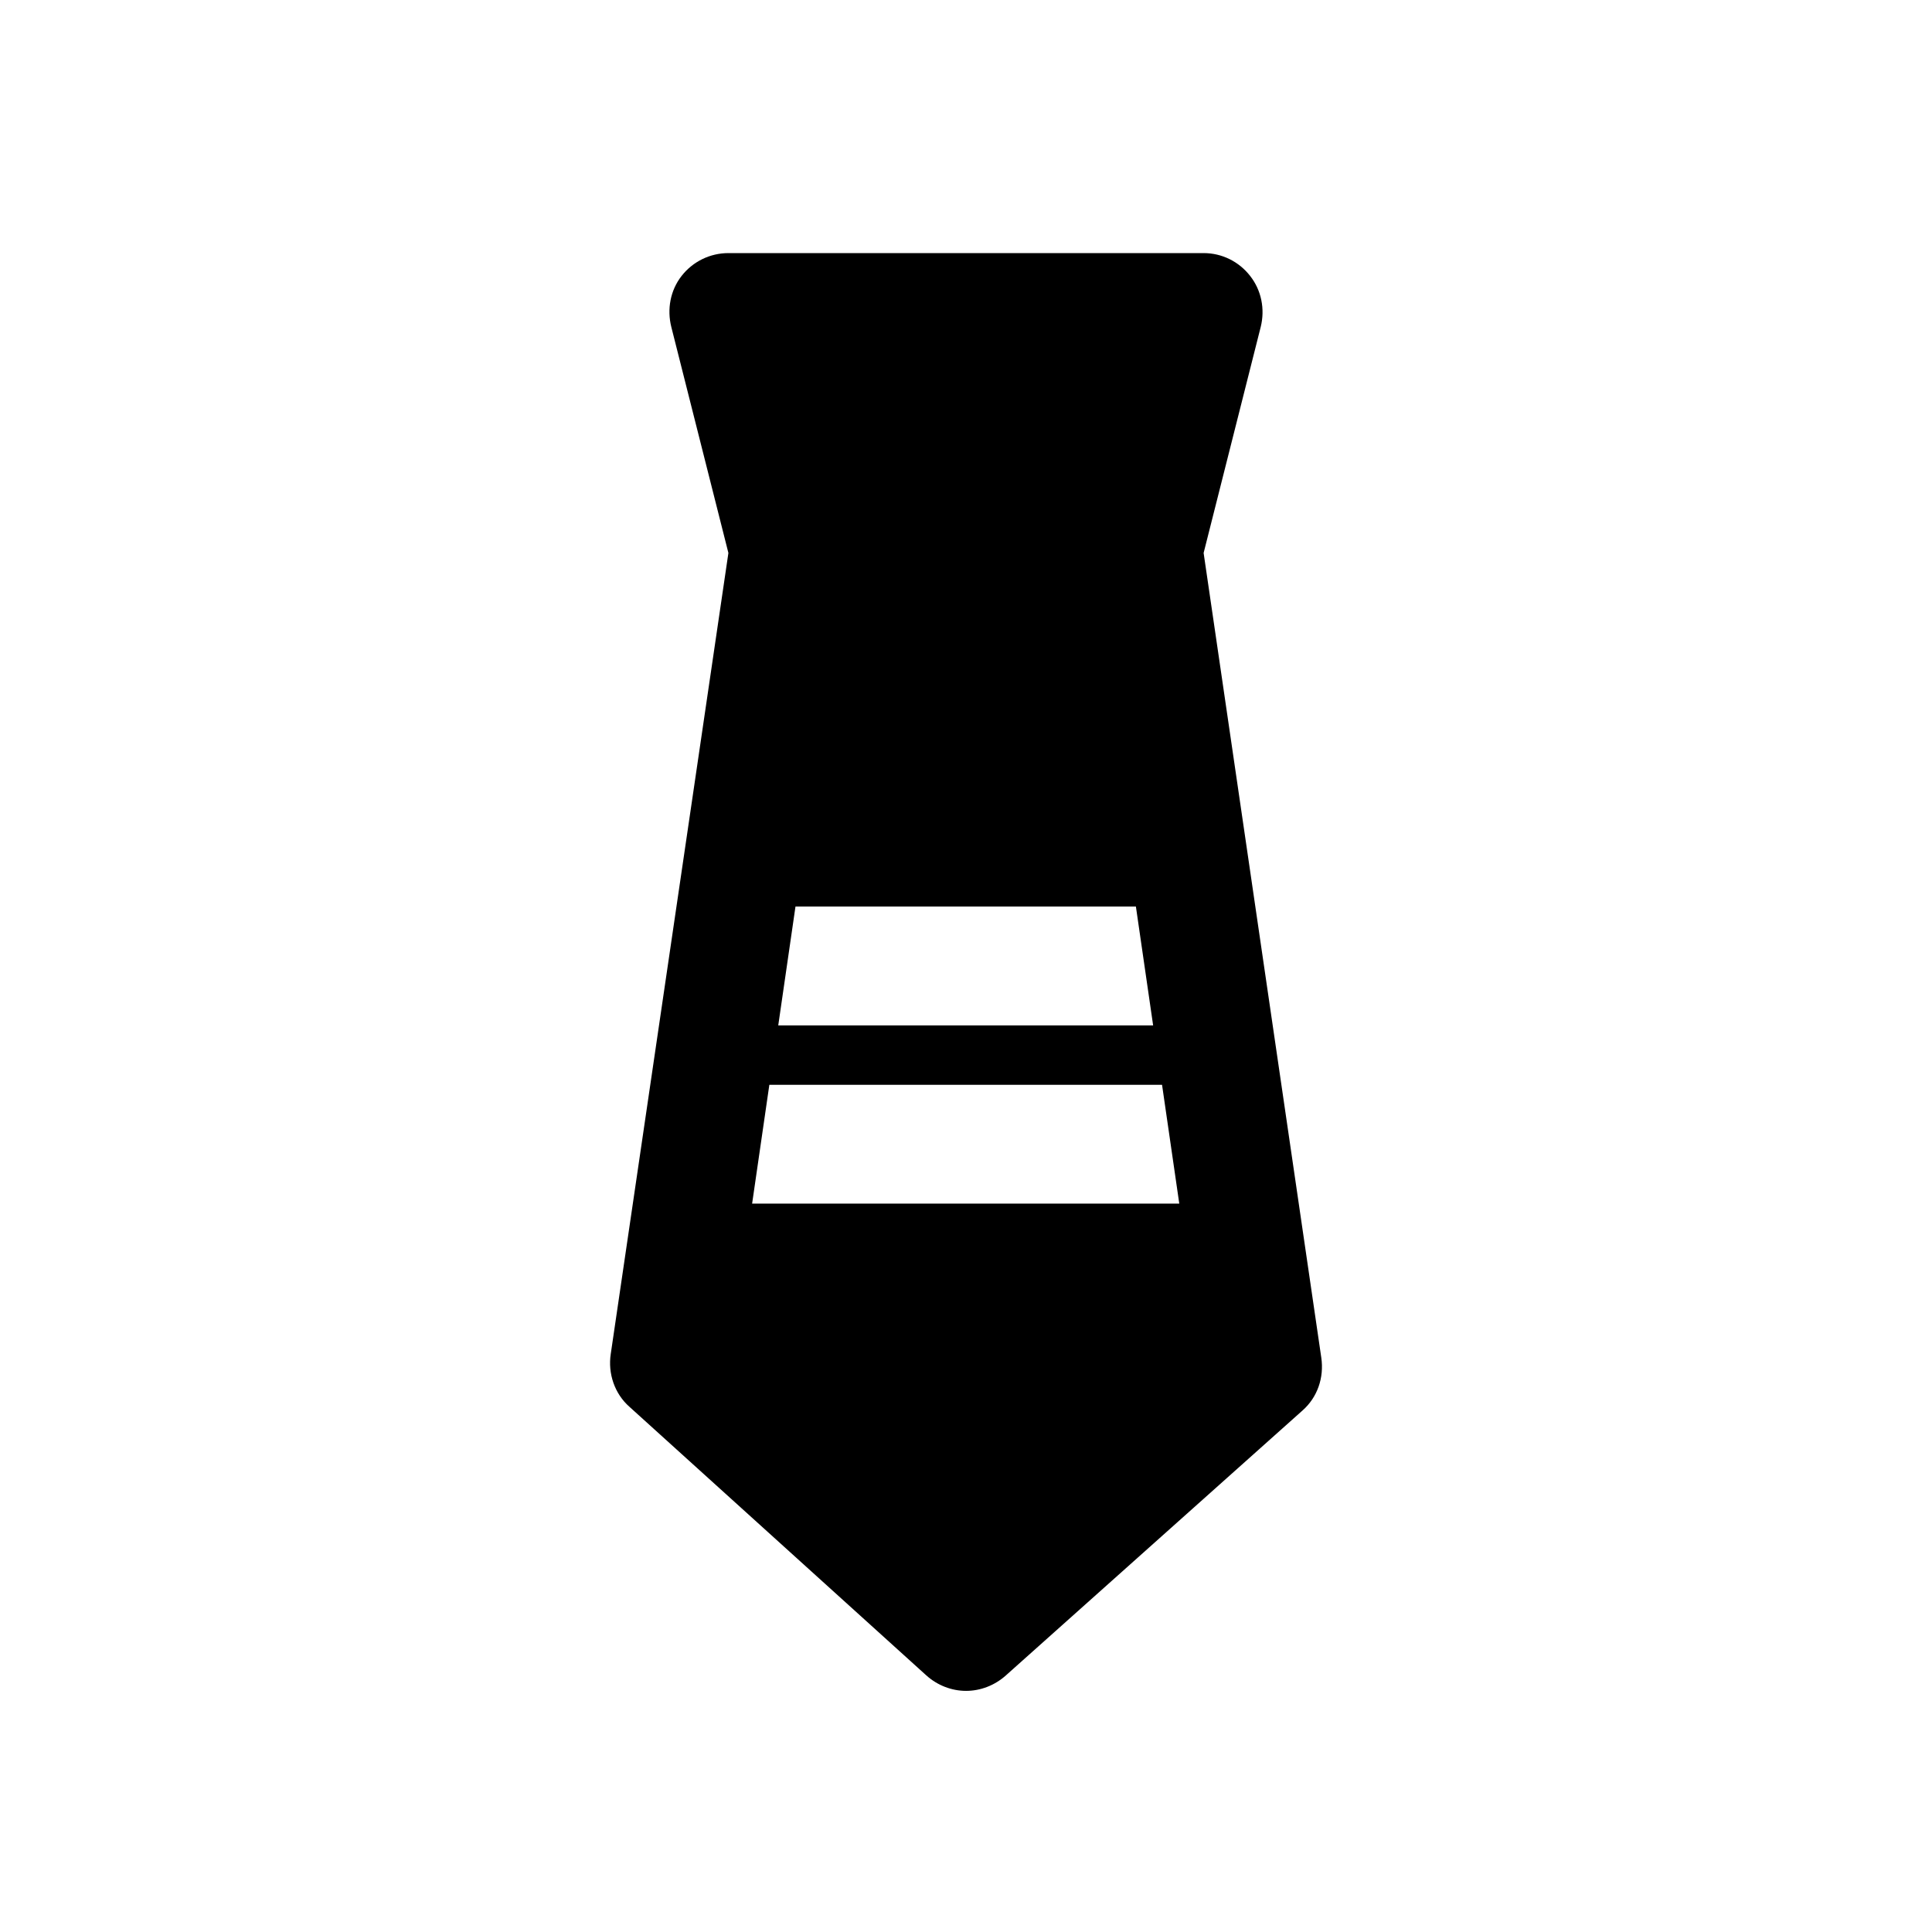
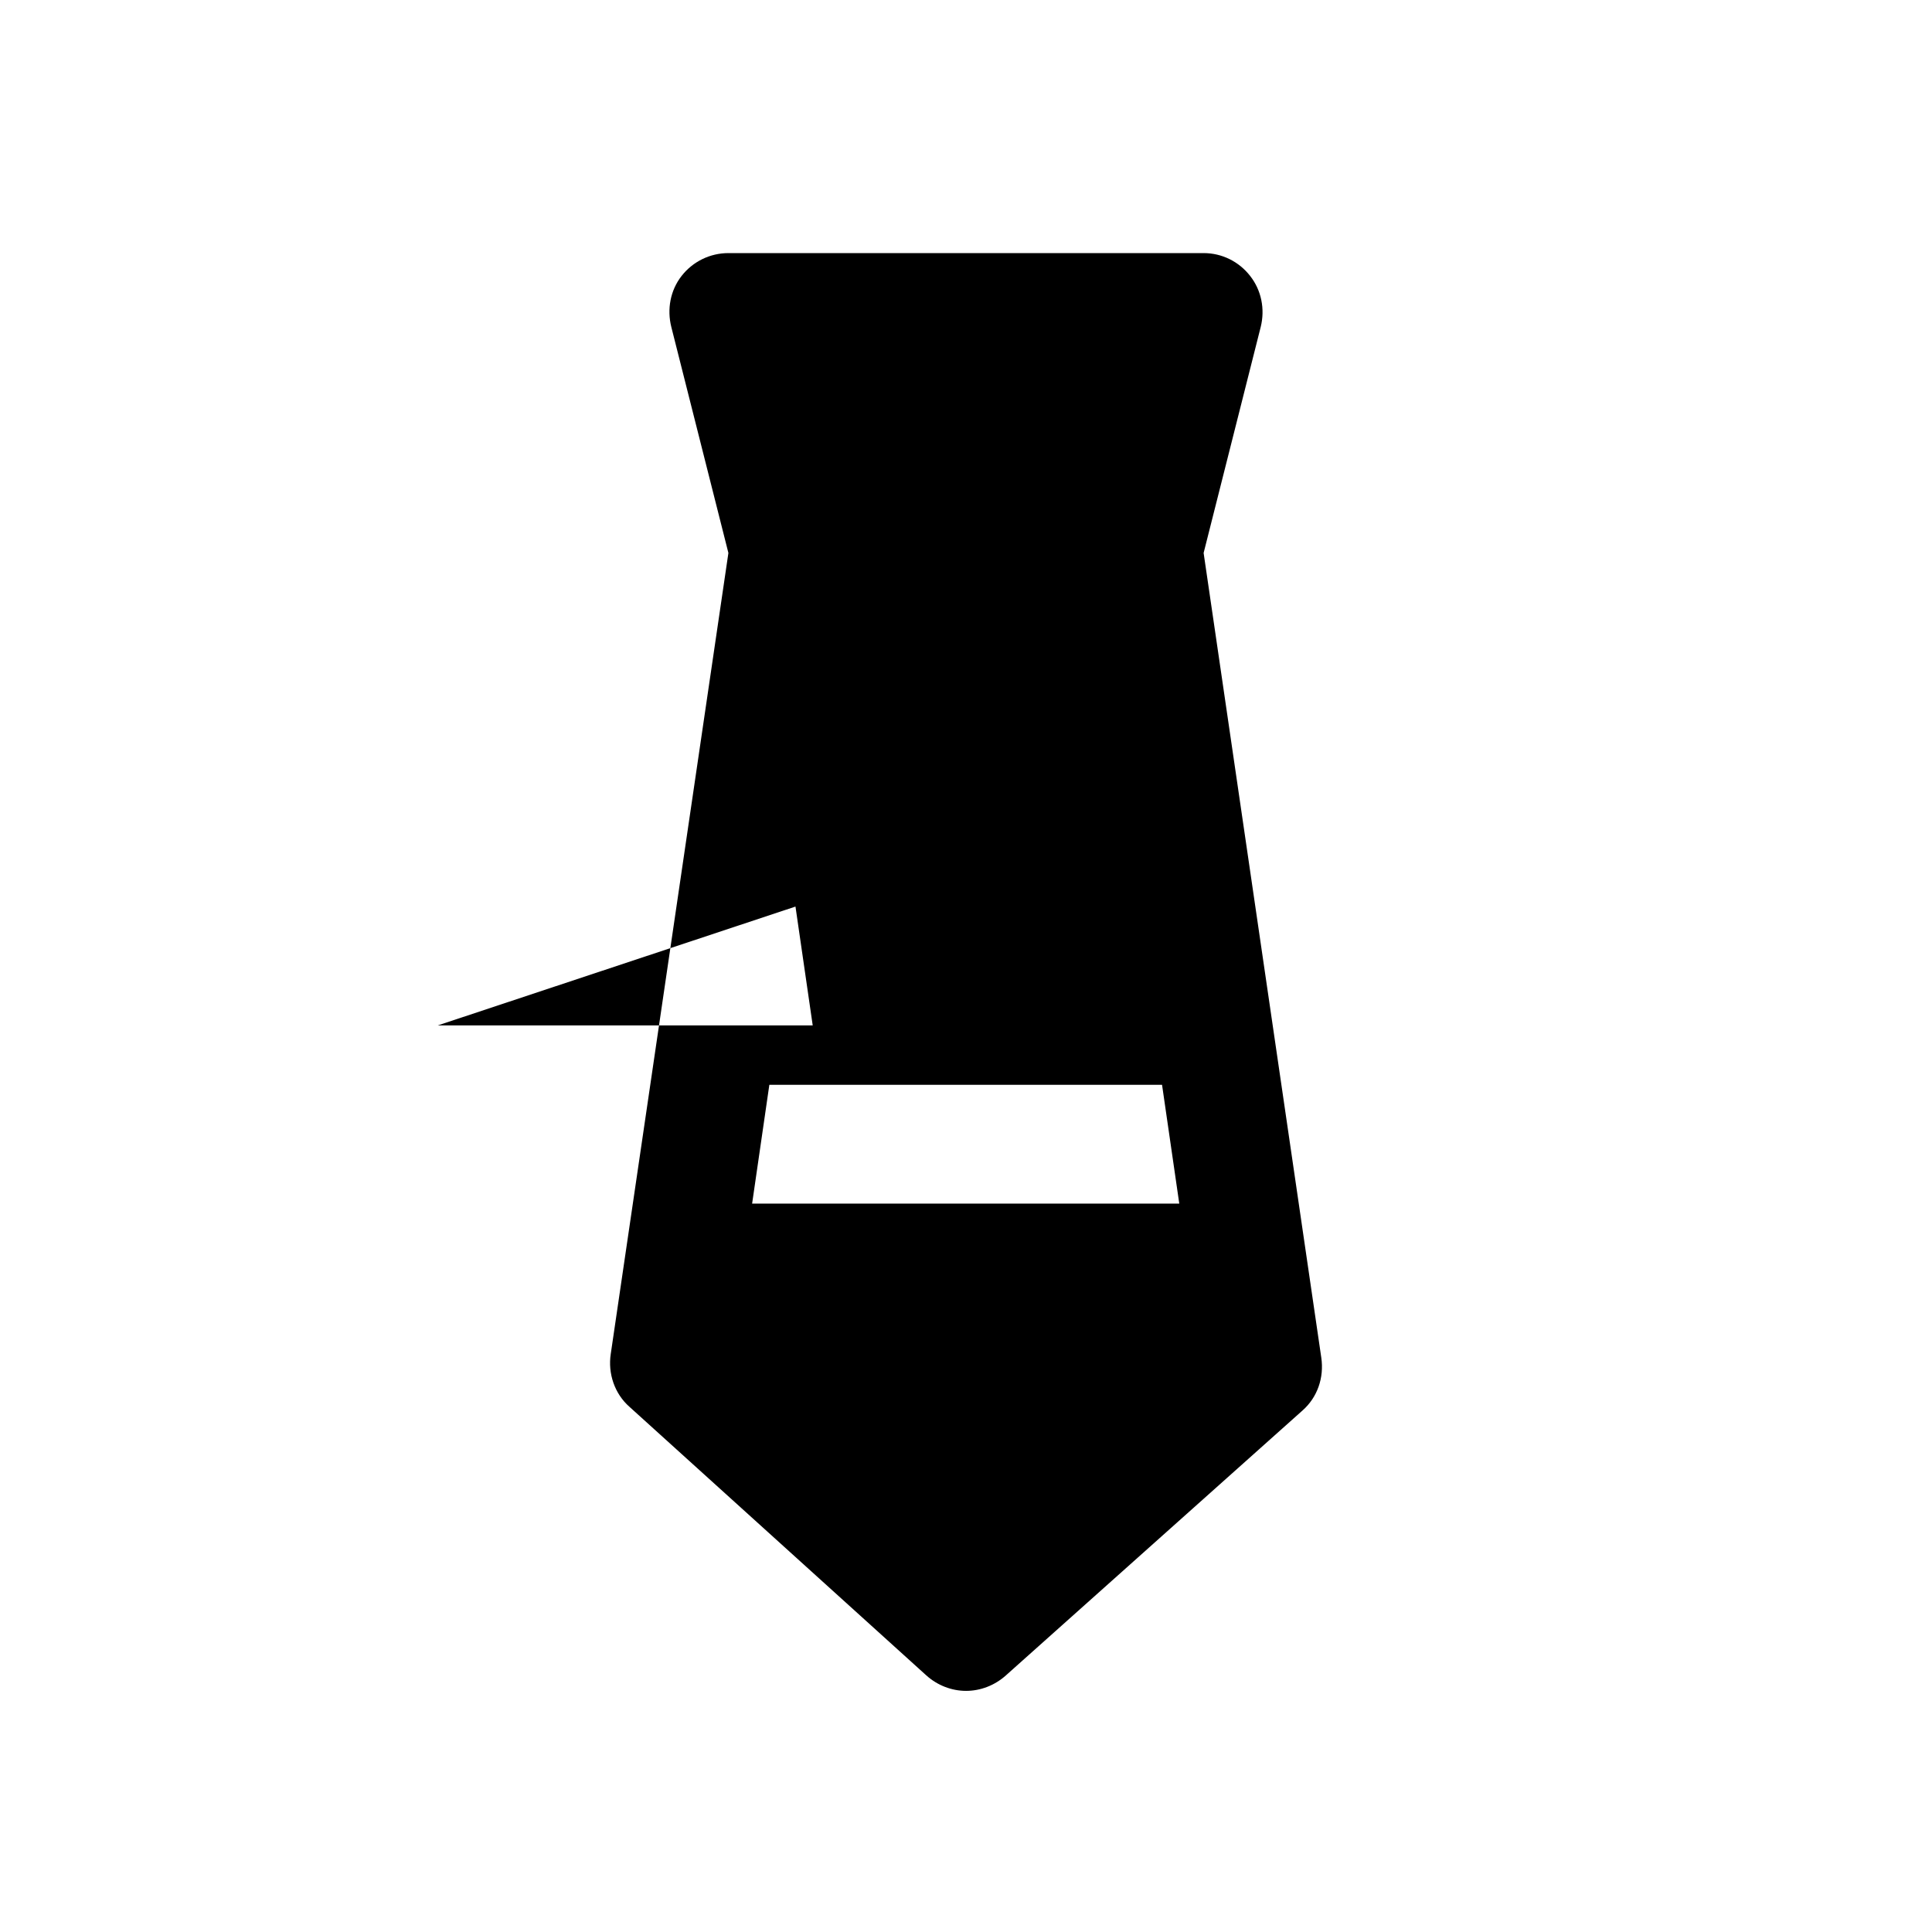
<svg xmlns="http://www.w3.org/2000/svg" fill="#000000" width="800px" height="800px" version="1.1" viewBox="144 144 512 512">
-   <path d="m494.15 503.75-31.172-213.17v-0.062l15.129-59.891c1.164-4.707 0.188-9.684-2.801-13.492-2.977-3.828-7.481-6.062-12.328-6.062h-125.95c-4.848 0-9.43 2.234-12.406 6.062-2.977 3.809-3.891 8.801-2.723 13.492l15.129 59.891v0.062l-31.172 212.23c-0.789 5.195 1.023 10.547 4.961 14.012l78.672 71.18c2.977 2.676 6.754 4.094 10.531 4.094s7.559-1.418 10.547-4.094l78.625-70.219c3.938-3.481 5.746-8.676 4.961-14.031zm-139.34-119.5h90.215l4.566 31.488h-99.348zm-11.492 78.723 4.566-31.488h104.07l4.566 31.488z" />
+   <path d="m494.15 503.75-31.172-213.17v-0.062l15.129-59.891c1.164-4.707 0.188-9.684-2.801-13.492-2.977-3.828-7.481-6.062-12.328-6.062h-125.95c-4.848 0-9.43 2.234-12.406 6.062-2.977 3.809-3.891 8.801-2.723 13.492l15.129 59.891v0.062l-31.172 212.23c-0.789 5.195 1.023 10.547 4.961 14.012l78.672 71.18c2.977 2.676 6.754 4.094 10.531 4.094s7.559-1.418 10.547-4.094l78.625-70.219c3.938-3.481 5.746-8.676 4.961-14.031zm-139.34-119.5l4.566 31.488h-99.348zm-11.492 78.723 4.566-31.488h104.07l4.566 31.488z" />
</svg>